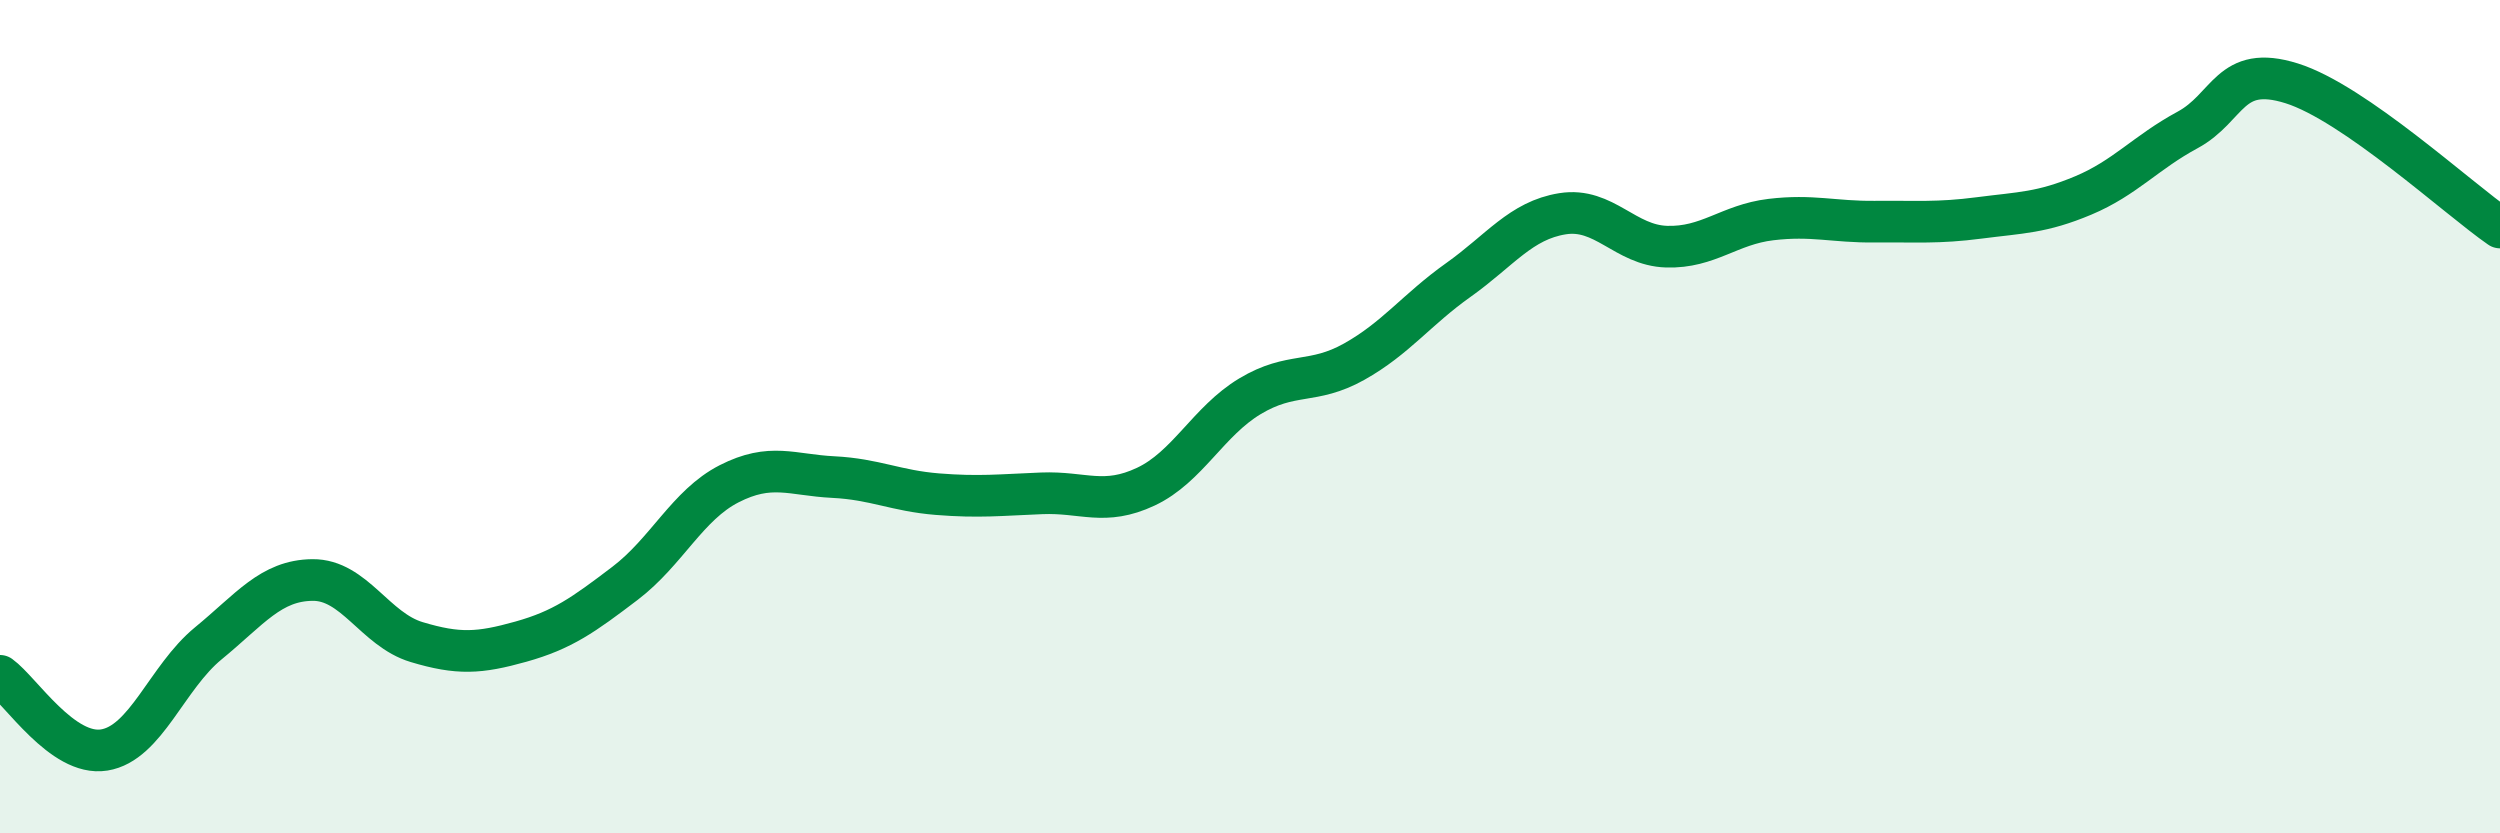
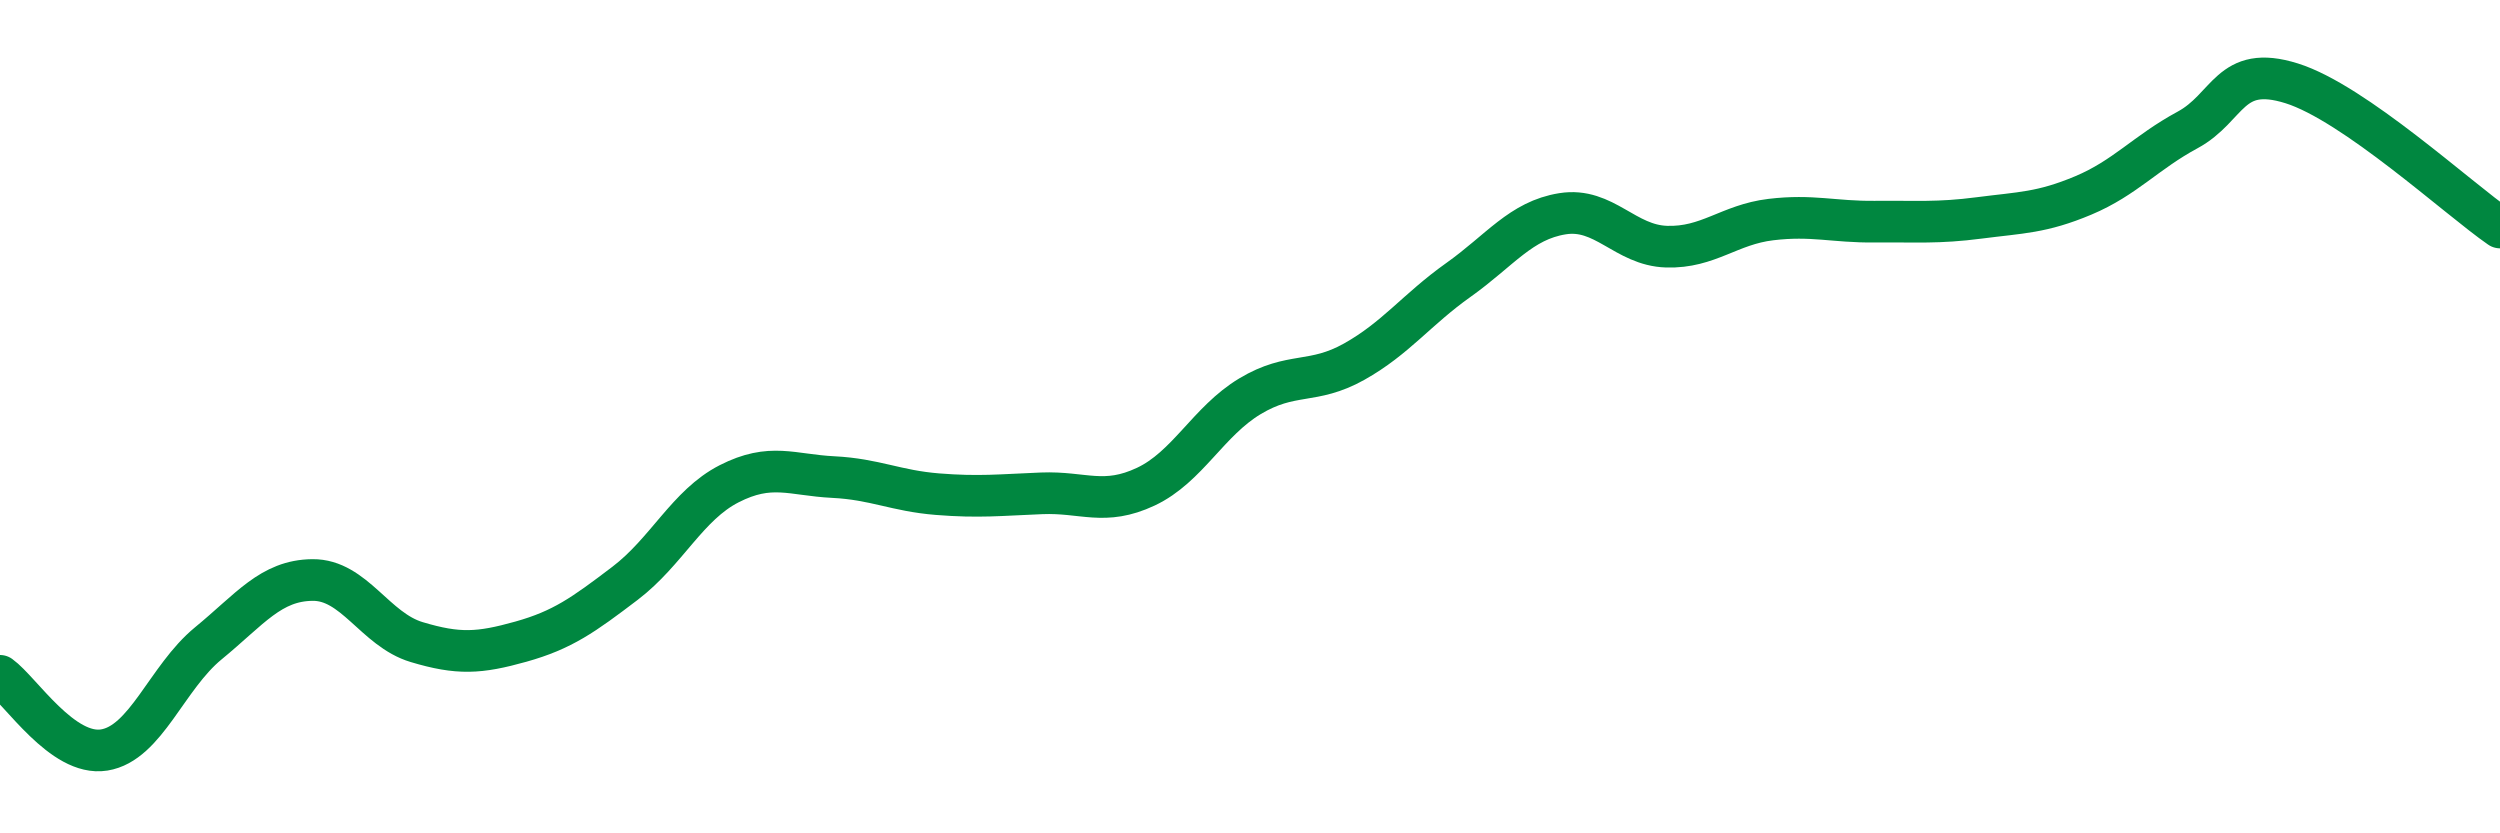
<svg xmlns="http://www.w3.org/2000/svg" width="60" height="20" viewBox="0 0 60 20">
-   <path d="M 0,16.22 C 0.5,16.58 1.5,18.16 2.5,18 C 3.5,17.84 4,16.26 5,15.44 C 6,14.62 6.5,13.93 7.5,13.92 C 8.5,13.91 9,15.11 10,15.41 C 11,15.71 11.5,15.68 12.5,15.4 C 13.5,15.12 14,14.76 15,14 C 16,13.24 16.5,12.12 17.5,11.61 C 18.5,11.1 19,11.4 20,11.45 C 21,11.5 21.5,11.78 22.5,11.86 C 23.5,11.94 24,11.88 25,11.84 C 26,11.8 26.5,12.15 27.5,11.68 C 28.5,11.21 29,10.11 30,9.51 C 31,8.91 31.5,9.24 32.5,8.68 C 33.5,8.12 34,7.43 35,6.72 C 36,6.01 36.5,5.29 37.5,5.13 C 38.5,4.97 39,5.89 40,5.92 C 41,5.95 41.5,5.39 42.5,5.27 C 43.5,5.15 44,5.33 45,5.32 C 46,5.31 46.5,5.36 47.5,5.23 C 48.5,5.1 49,5.11 50,4.69 C 51,4.27 51.5,3.66 52.5,3.12 C 53.5,2.58 53.5,1.53 55,2 C 56.5,2.47 59,4.77 60,5.46L60 20L0 20Z" fill="#008740" opacity="0.1" stroke-linecap="round" stroke-linejoin="round" />
  <path d="M 0,16.22 C 0.5,16.58 1.5,18.16 2.5,18 C 3.5,17.84 4,16.26 5,15.44 C 6,14.62 6.5,13.93 7.5,13.92 C 8.5,13.91 9,15.11 10,15.41 C 11,15.71 11.5,15.68 12.5,15.4 C 13.5,15.12 14,14.76 15,14 C 16,13.24 16.5,12.12 17.5,11.61 C 18.5,11.1 19,11.4 20,11.45 C 21,11.5 21.5,11.78 22.5,11.86 C 23.5,11.94 24,11.88 25,11.84 C 26,11.8 26.5,12.15 27.5,11.68 C 28.5,11.21 29,10.11 30,9.51 C 31,8.91 31.5,9.24 32.5,8.68 C 33.5,8.12 34,7.43 35,6.72 C 36,6.01 36.5,5.29 37.5,5.13 C 38.5,4.97 39,5.89 40,5.92 C 41,5.95 41.5,5.39 42.5,5.27 C 43.5,5.15 44,5.33 45,5.32 C 46,5.31 46.5,5.36 47.5,5.23 C 48.5,5.1 49,5.11 50,4.69 C 51,4.27 51.5,3.66 52.5,3.12 C 53.5,2.58 53.5,1.53 55,2 C 56.5,2.47 59,4.77 60,5.46" stroke="#008740" stroke-width="1" fill="none" stroke-linecap="round" stroke-linejoin="round" />
</svg>